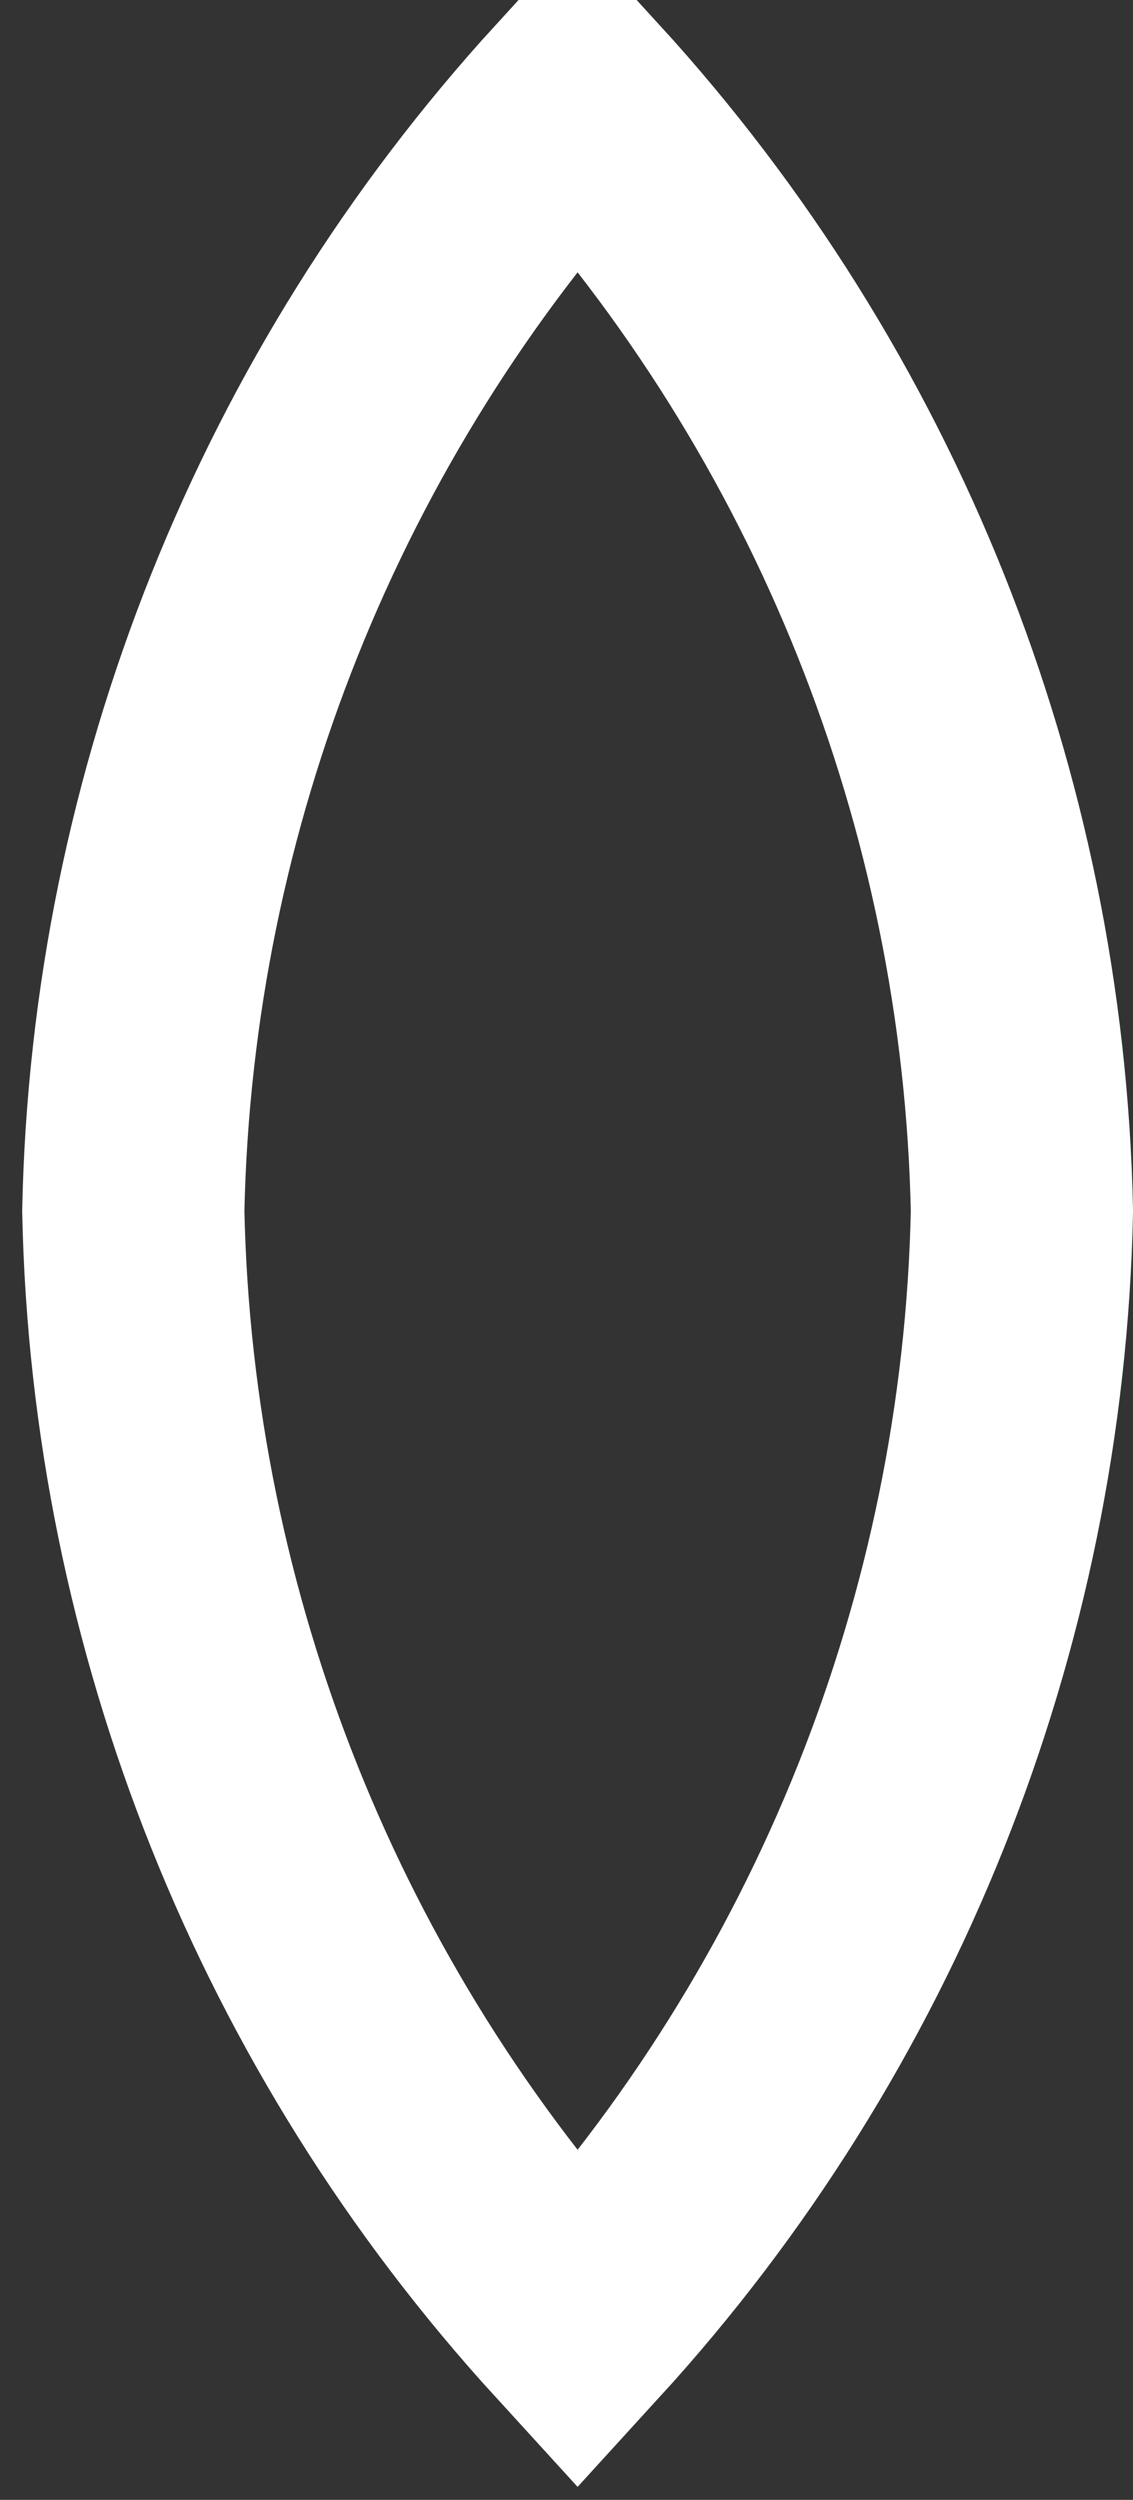
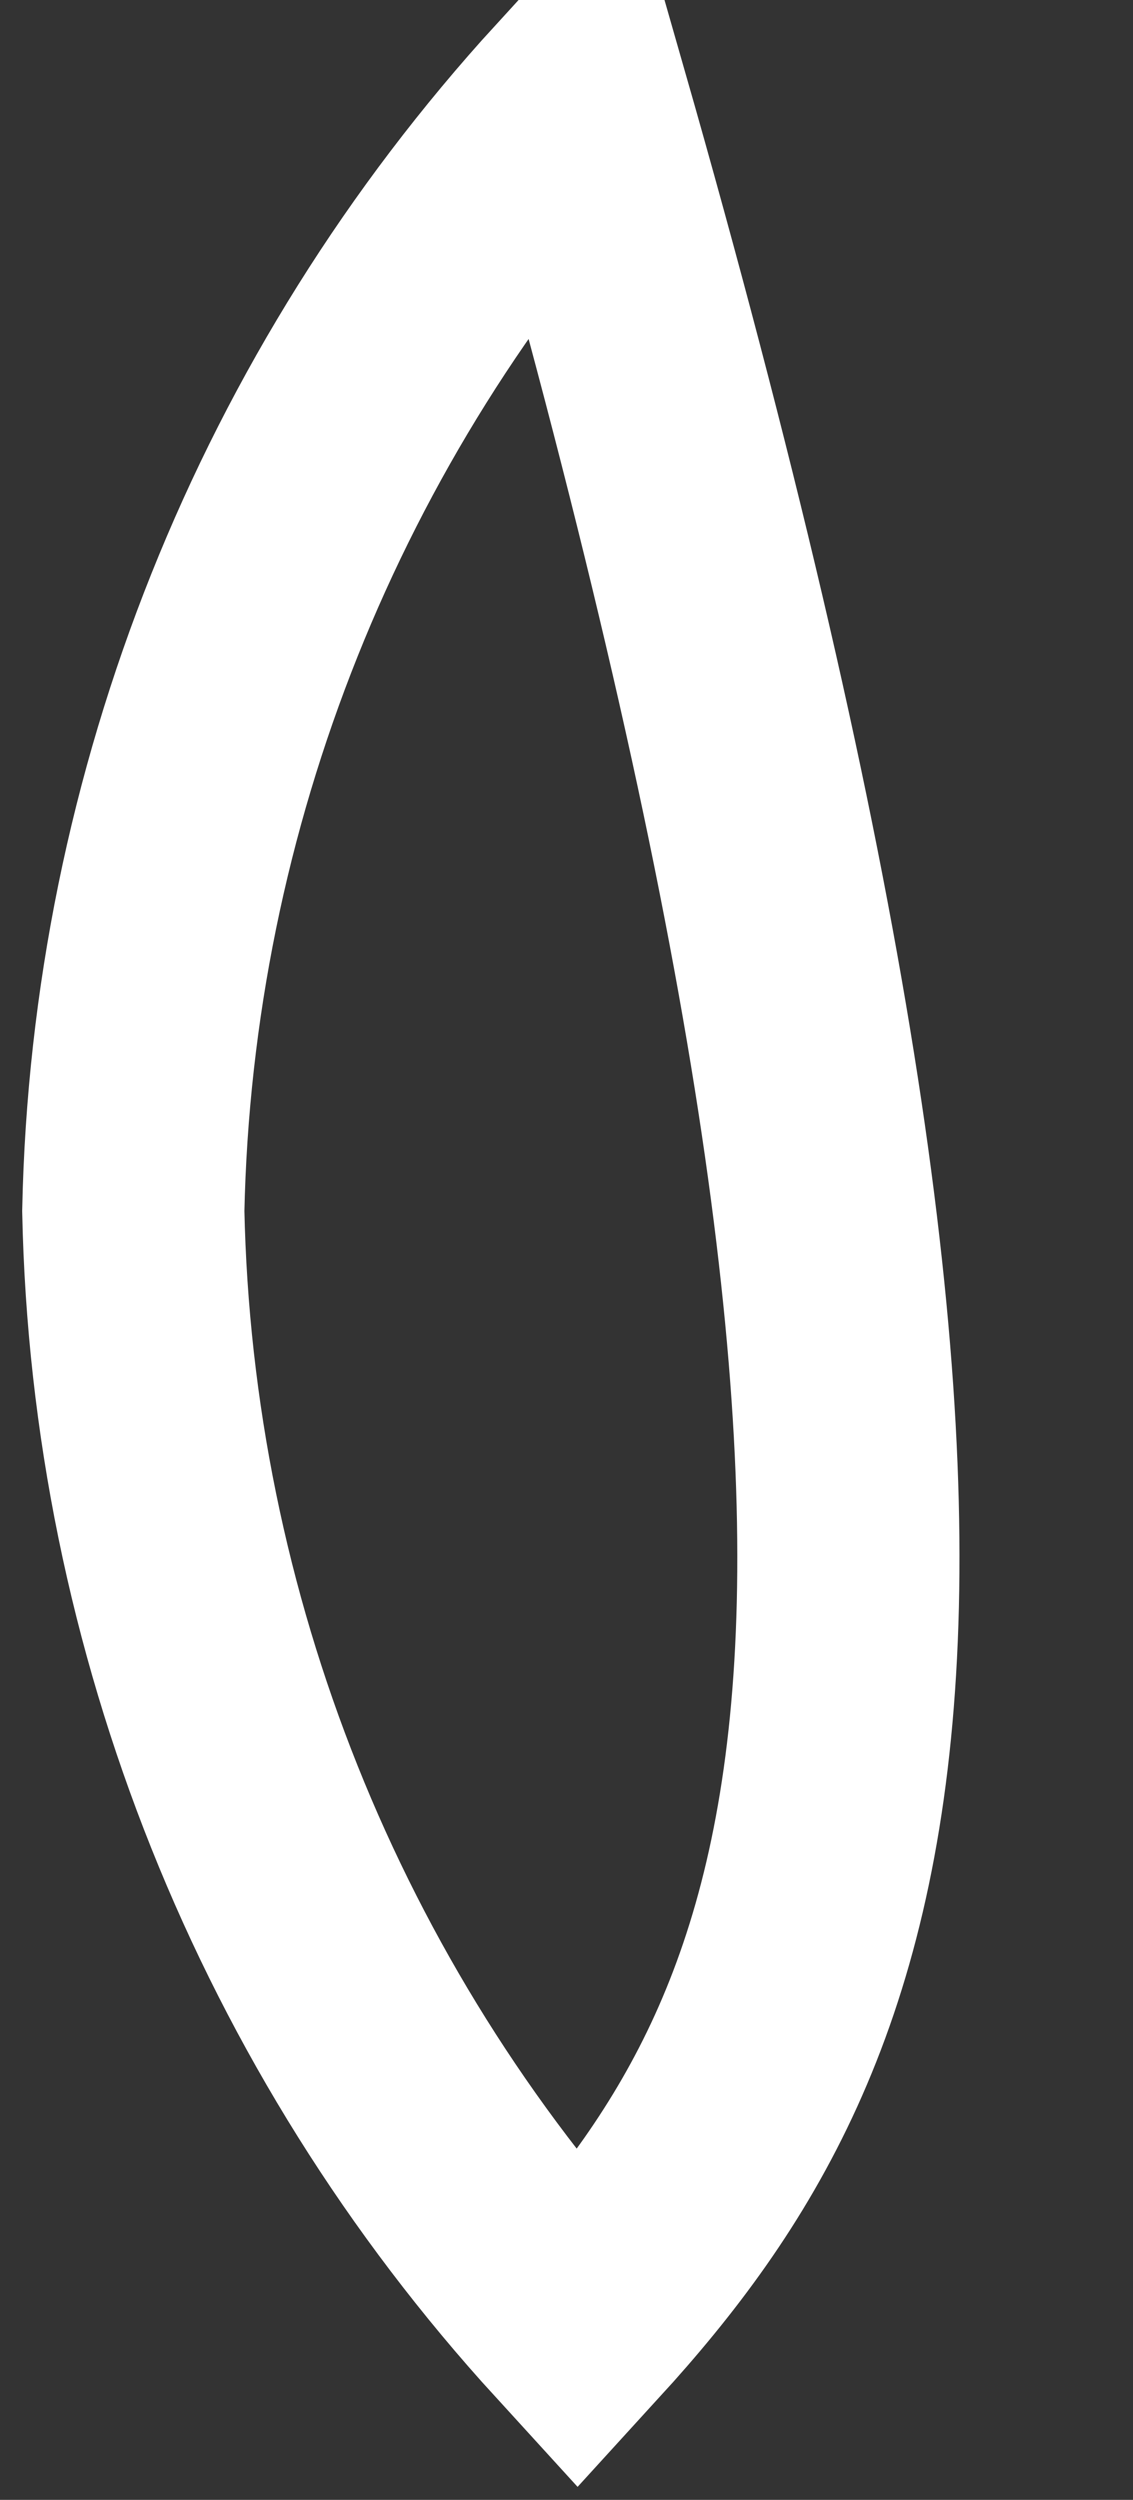
<svg xmlns="http://www.w3.org/2000/svg" fill="none" height="100%" overflow="visible" preserveAspectRatio="none" style="display: block;" viewBox="0 0 34 75" width="100%">
  <rect x="0" y="0" width="34" height="75" fill="#333333" stroke="none" />
-   <path d="M17.333 3C25.671 12.128 30.409 23.973 30.667 36.333C30.409 48.693 25.671 60.539 17.333 69.667C8.996 60.539 4.257 48.693 4 36.333C4.257 23.973 8.996 12.128 17.333 3V3Z" id="Vector" stroke="white" stroke-linecap="round" stroke-width="6.667" />
+   <path d="M17.333 3C30.409 48.693 25.671 60.539 17.333 69.667C8.996 60.539 4.257 48.693 4 36.333C4.257 23.973 8.996 12.128 17.333 3V3Z" id="Vector" stroke="white" stroke-linecap="round" stroke-width="6.667" />
</svg>